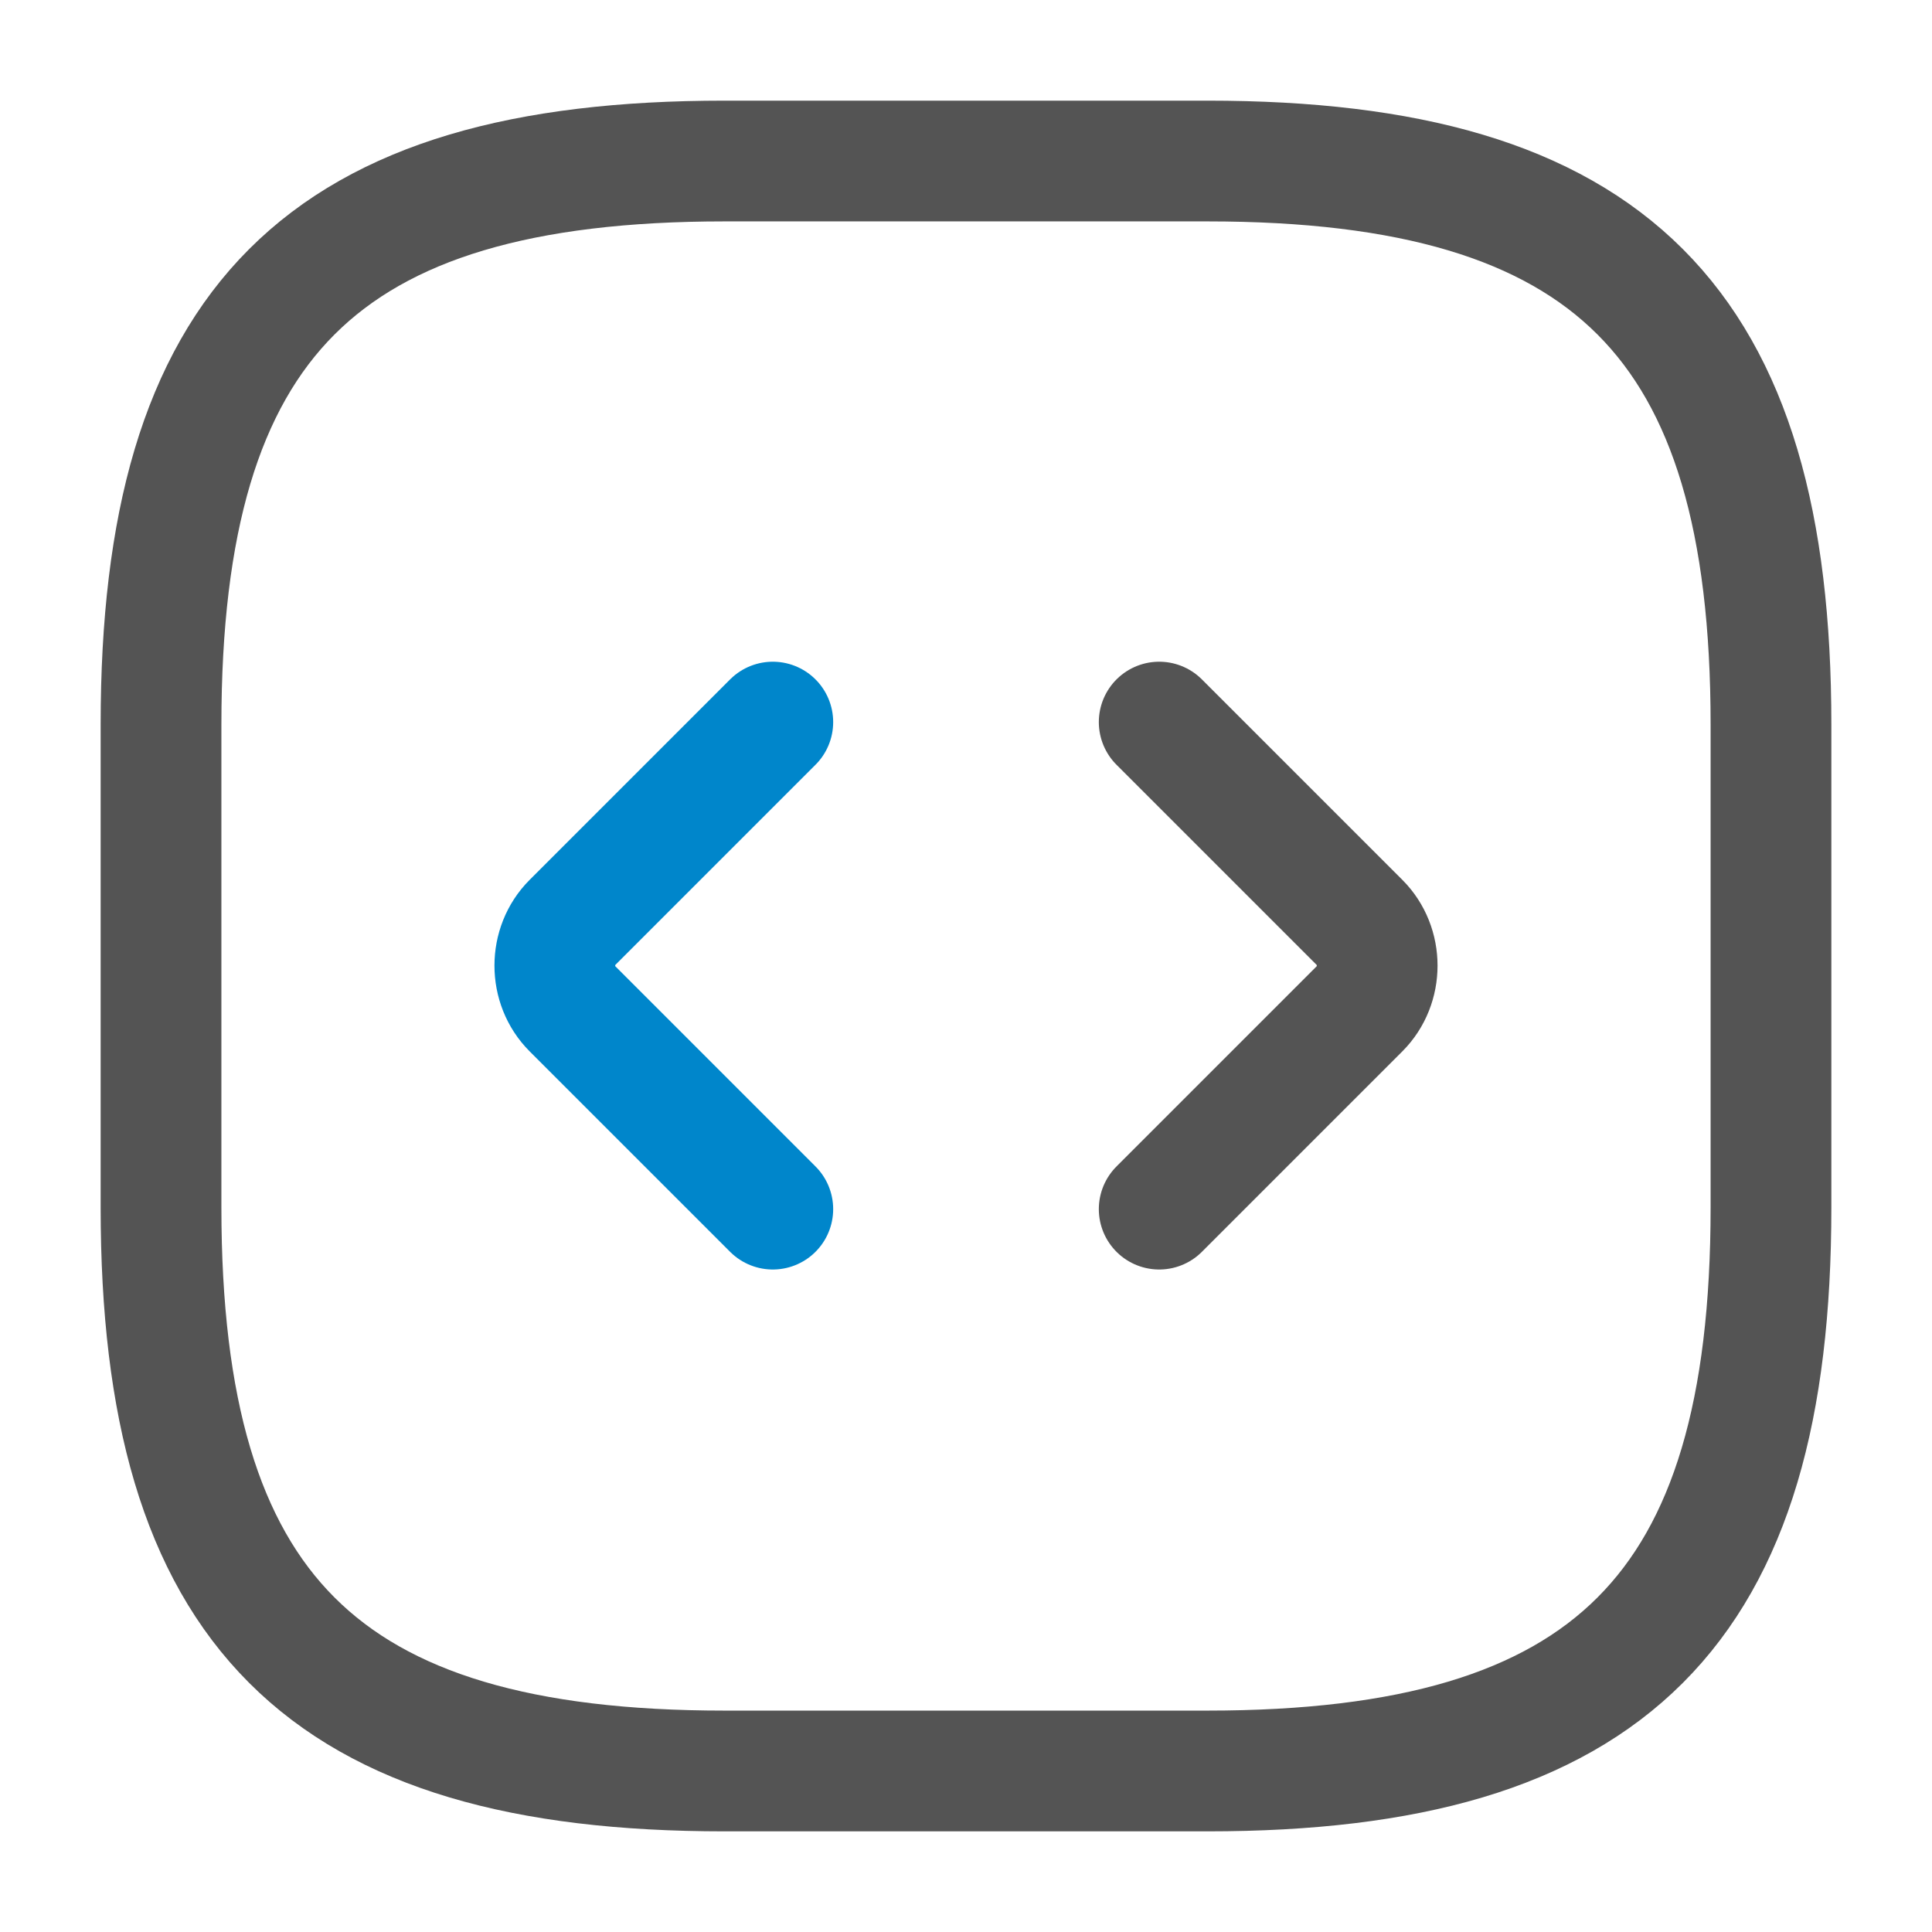
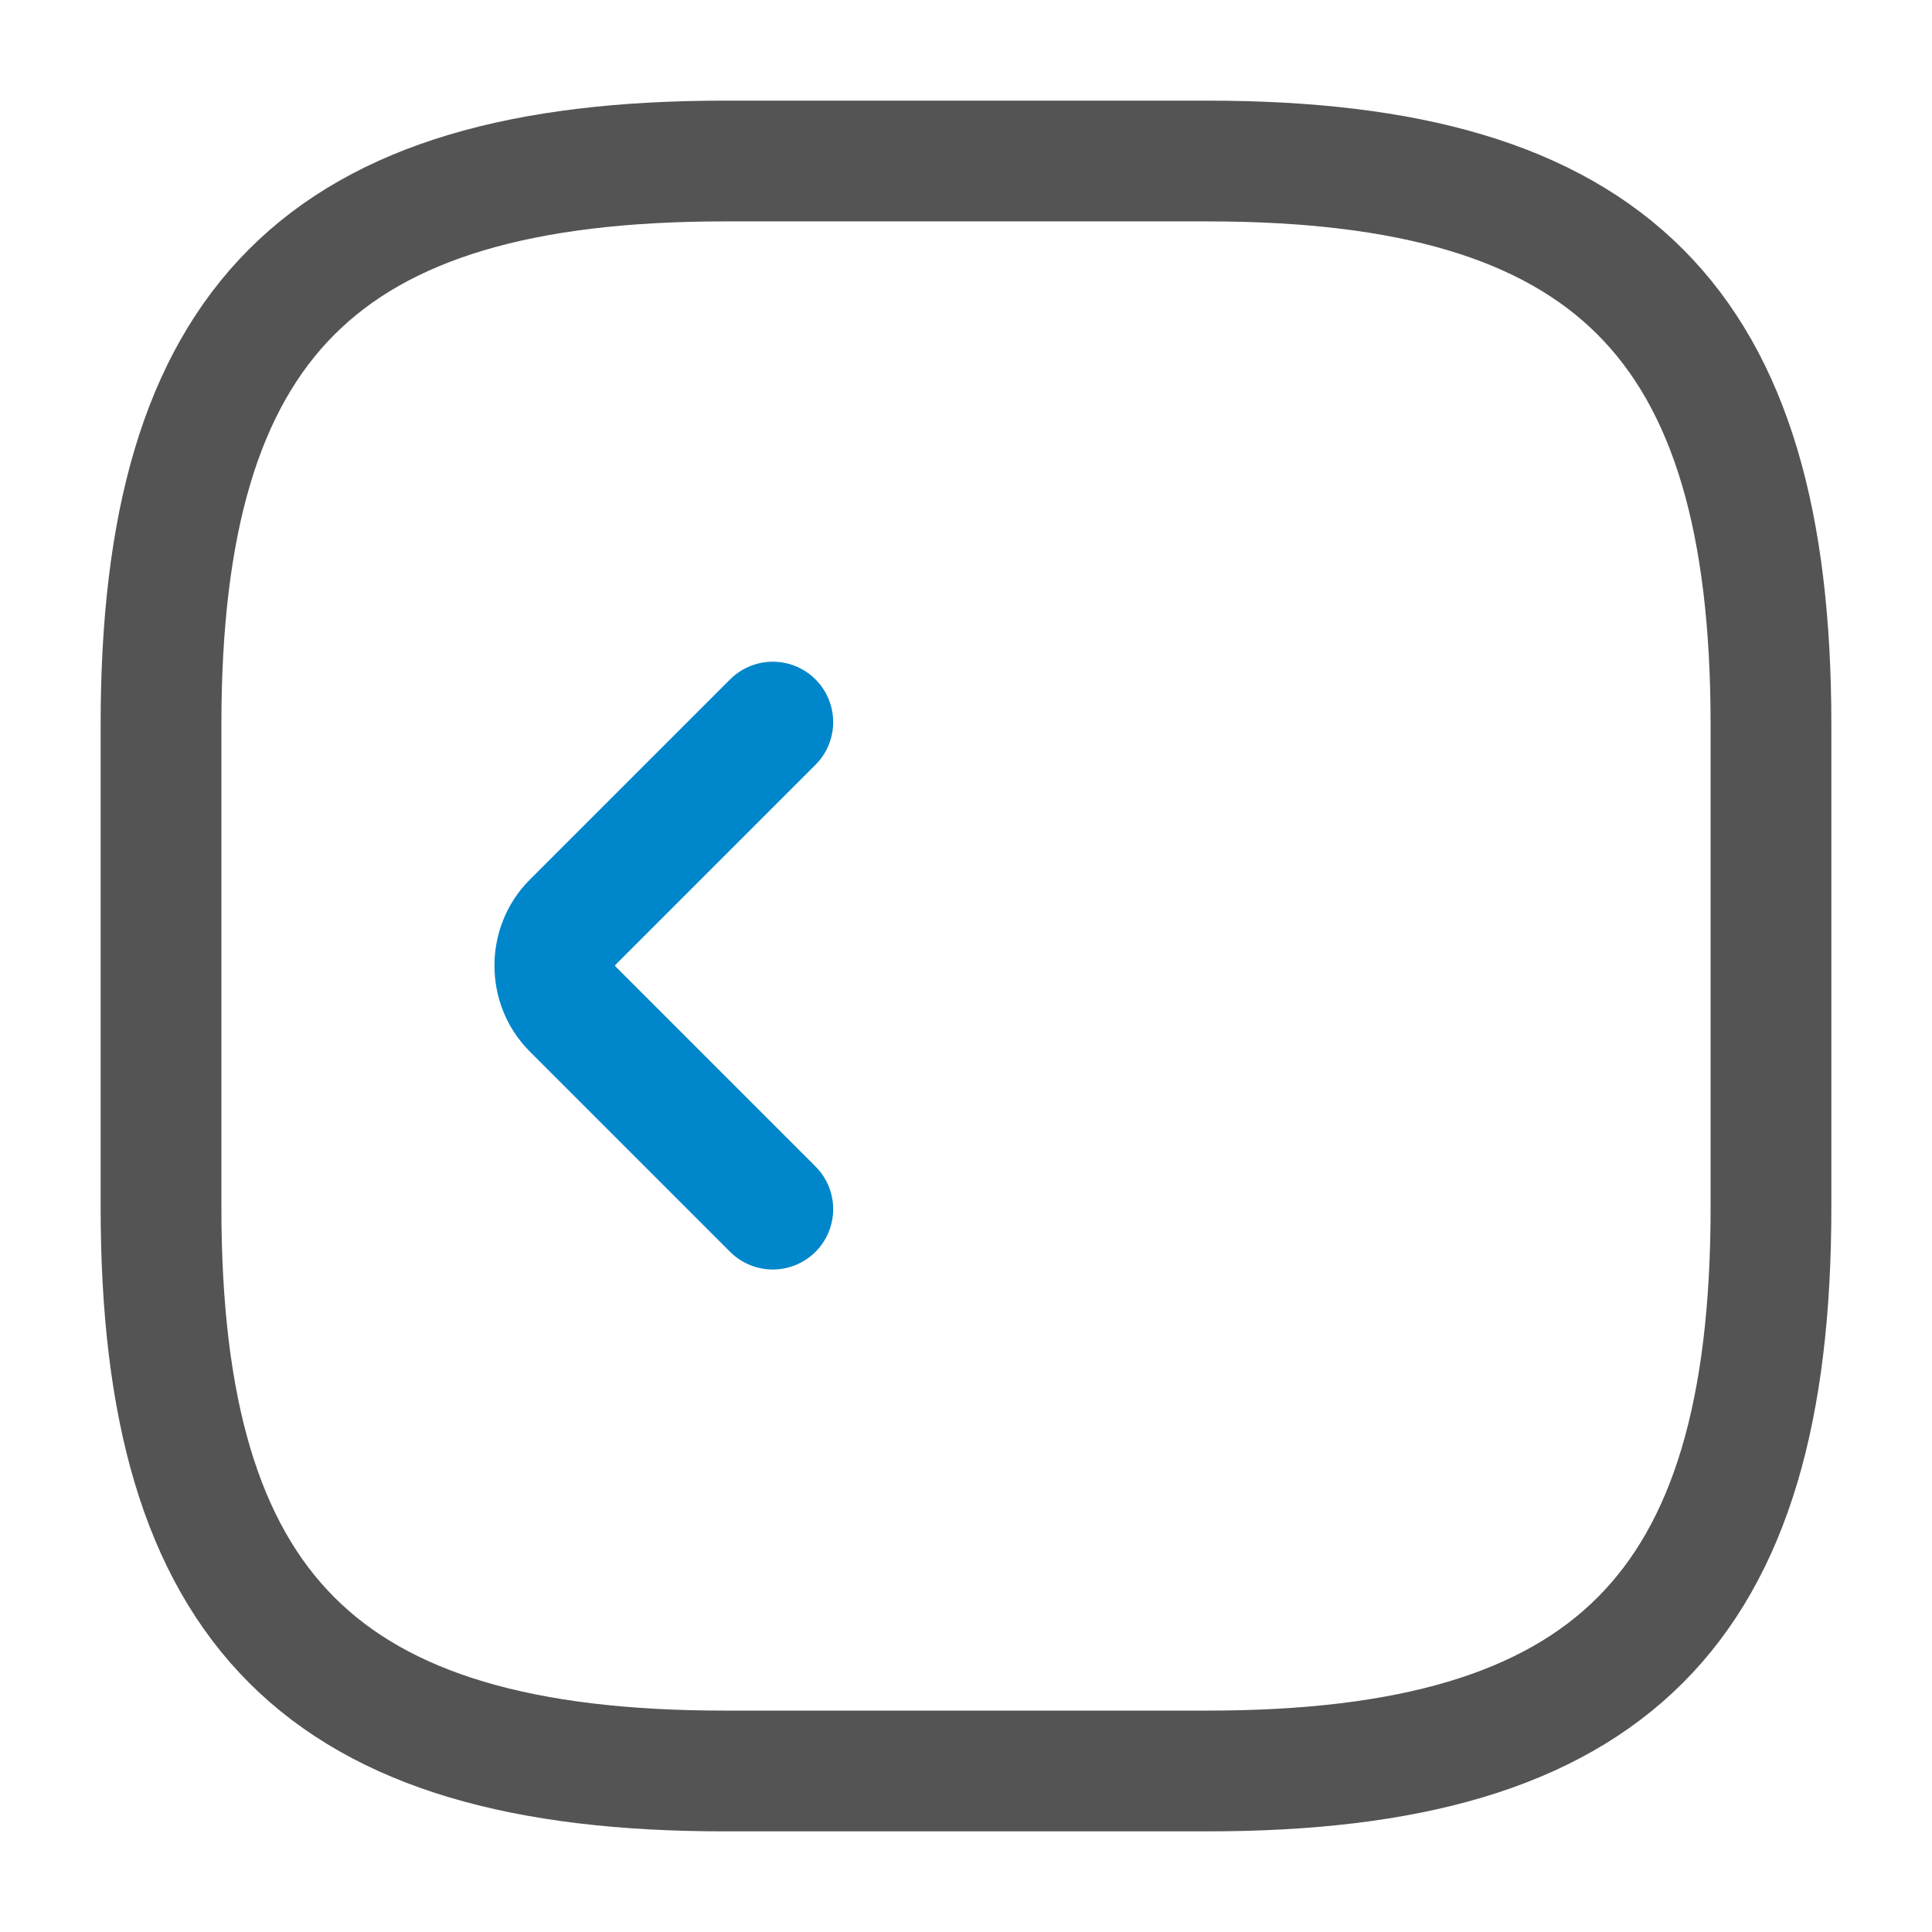
<svg xmlns="http://www.w3.org/2000/svg" width="32" height="32" viewBox="0 0 32 32" fill="none">
  <g id="scroll">
    <g id="scroll_2">
      <path id="Vector" d="M12 29.333H20C26.667 29.333 29.333 26.666 29.333 20V12C29.333 5.333 26.667 2.667 20 2.667H12C5.333 2.667 2.667 5.333 2.667 12V20C2.667 26.666 5.333 29.333 12 29.333Z" stroke="#545454" stroke-width="2" stroke-linecap="round" stroke-linejoin="round" />
      <path id="Vector_2" d="M12.8 11.96L9.48 15.28C9.093 15.667 9.093 16.32 9.48 16.707L12.8 20.027" stroke="#0086CB" stroke-width="2" stroke-miterlimit="10" stroke-linecap="round" stroke-linejoin="round" />
-       <path id="Vector_3" d="M19.2 11.96L22.52 15.28C22.907 15.667 22.907 16.32 22.52 16.707L19.2 20.027" stroke="#545454" stroke-width="2" stroke-miterlimit="10" stroke-linecap="round" stroke-linejoin="round" />
    </g>
  </g>
</svg>